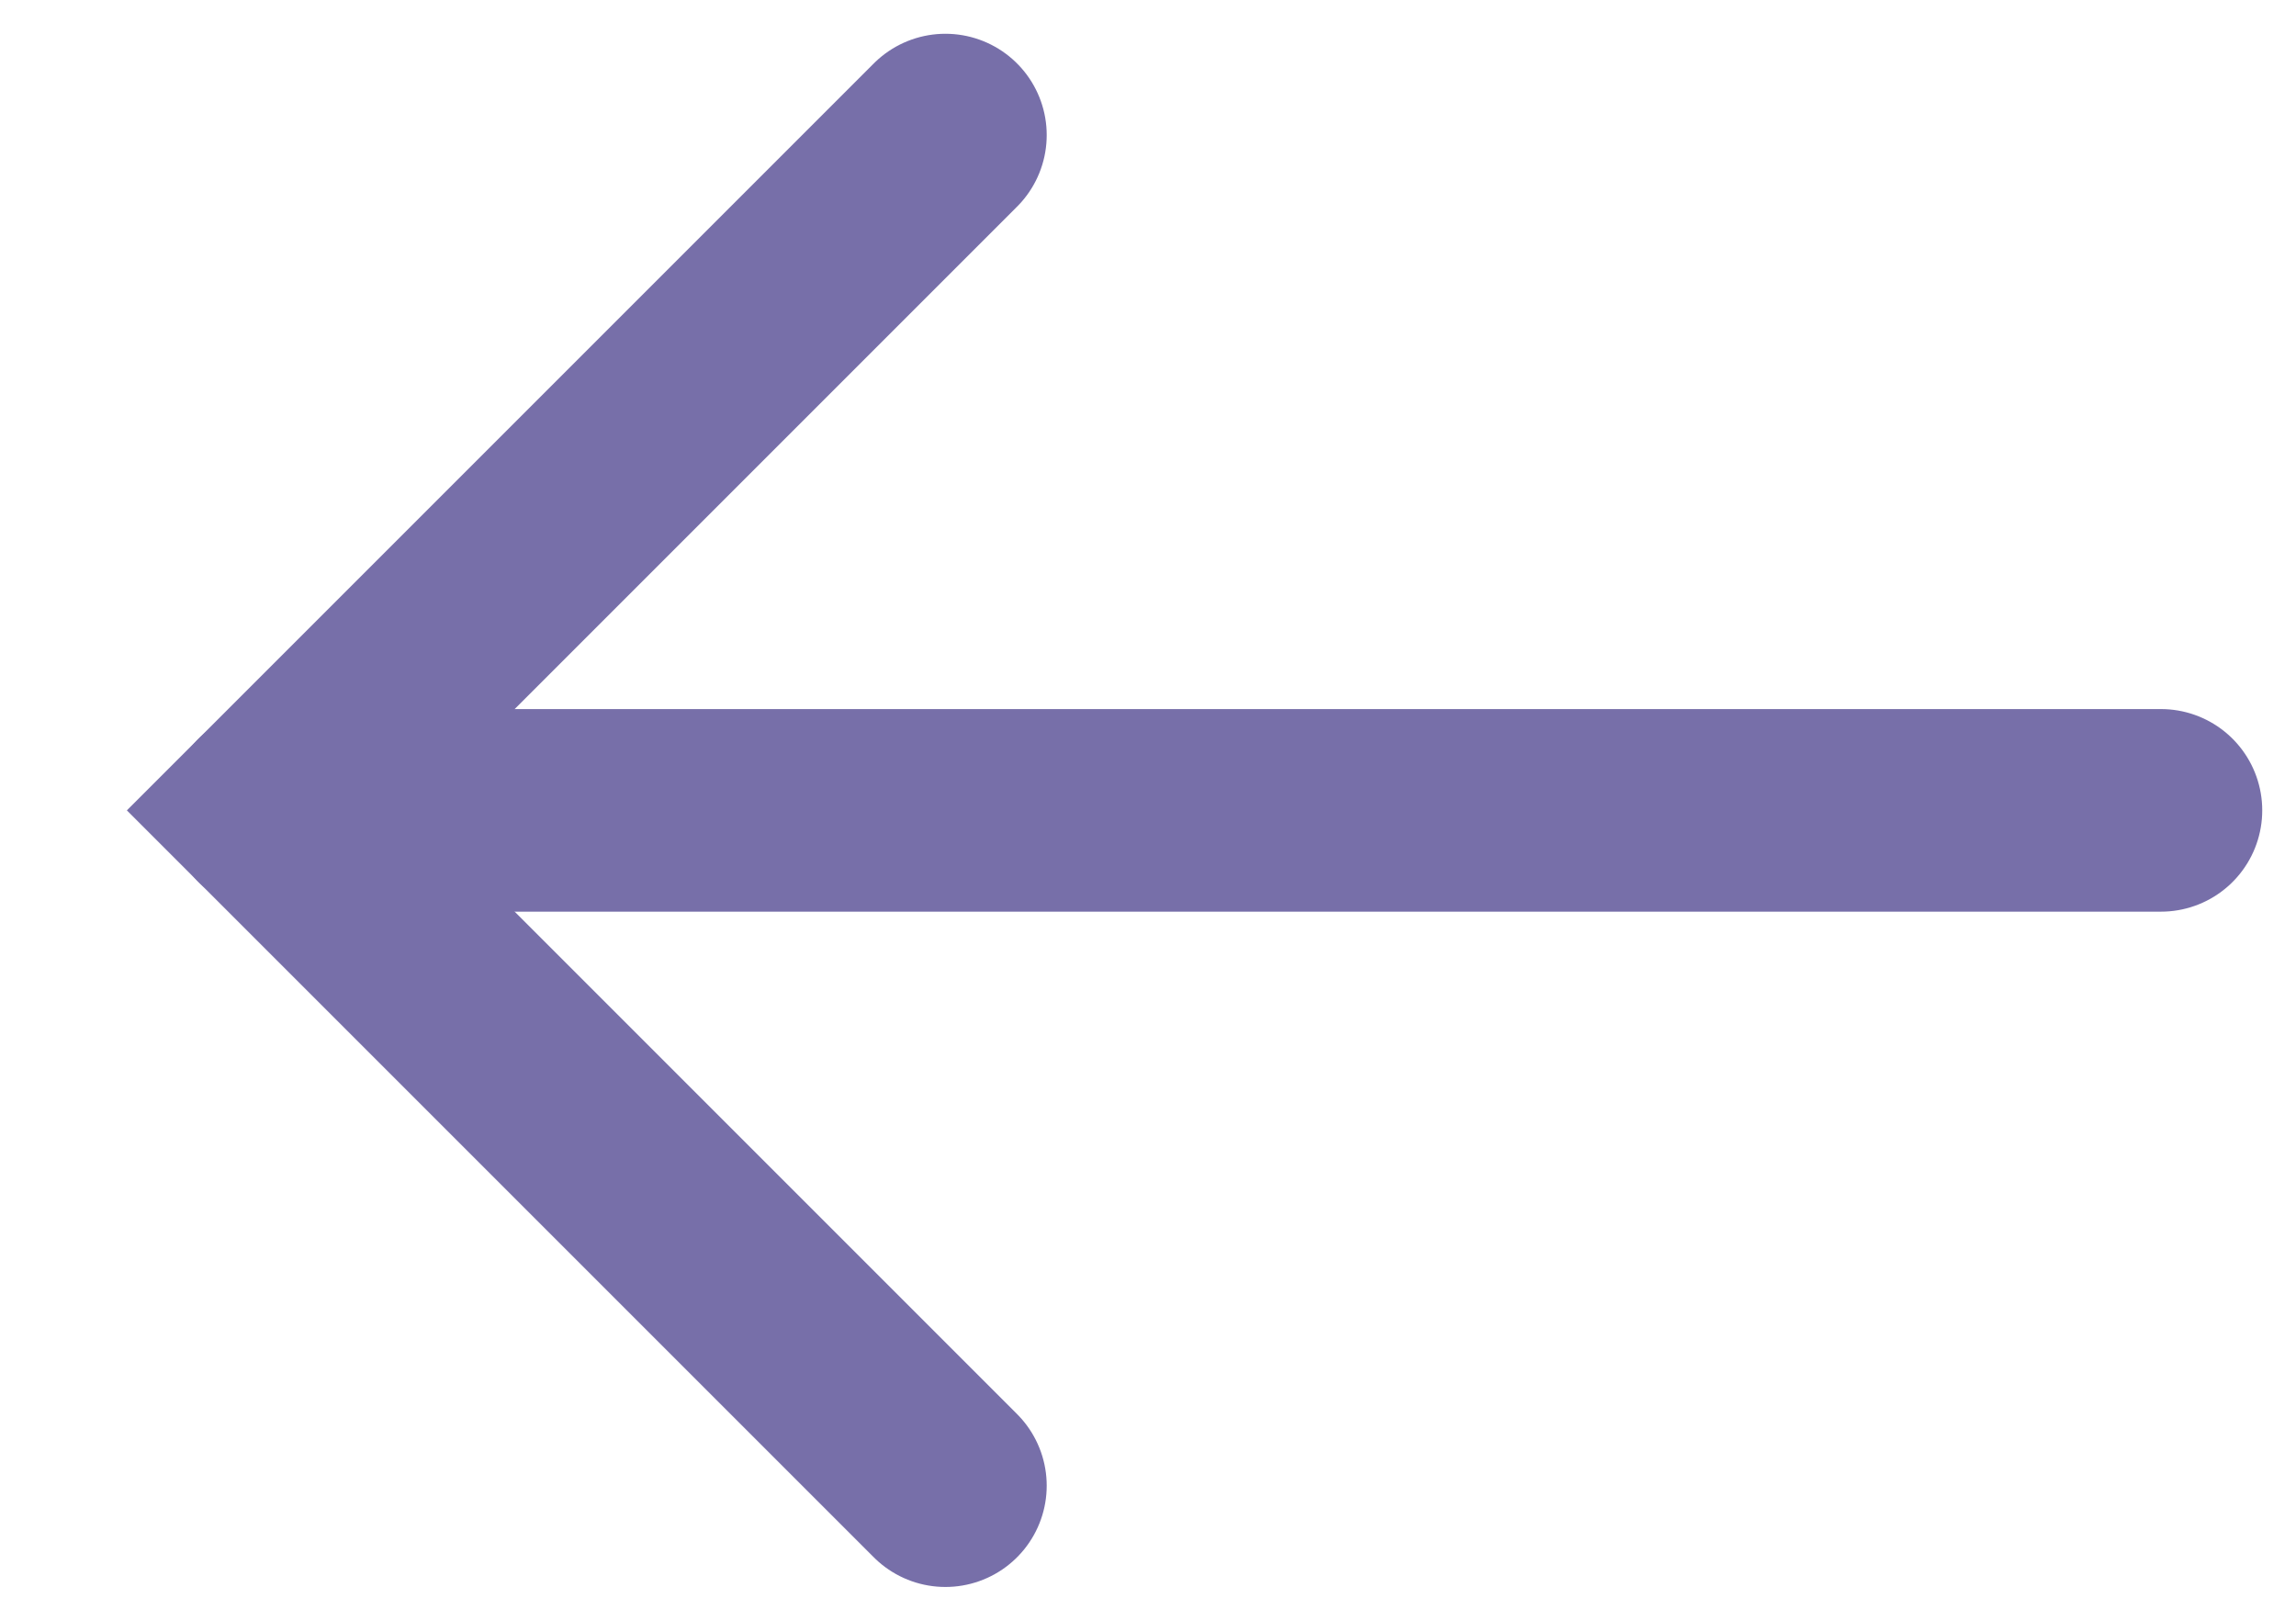
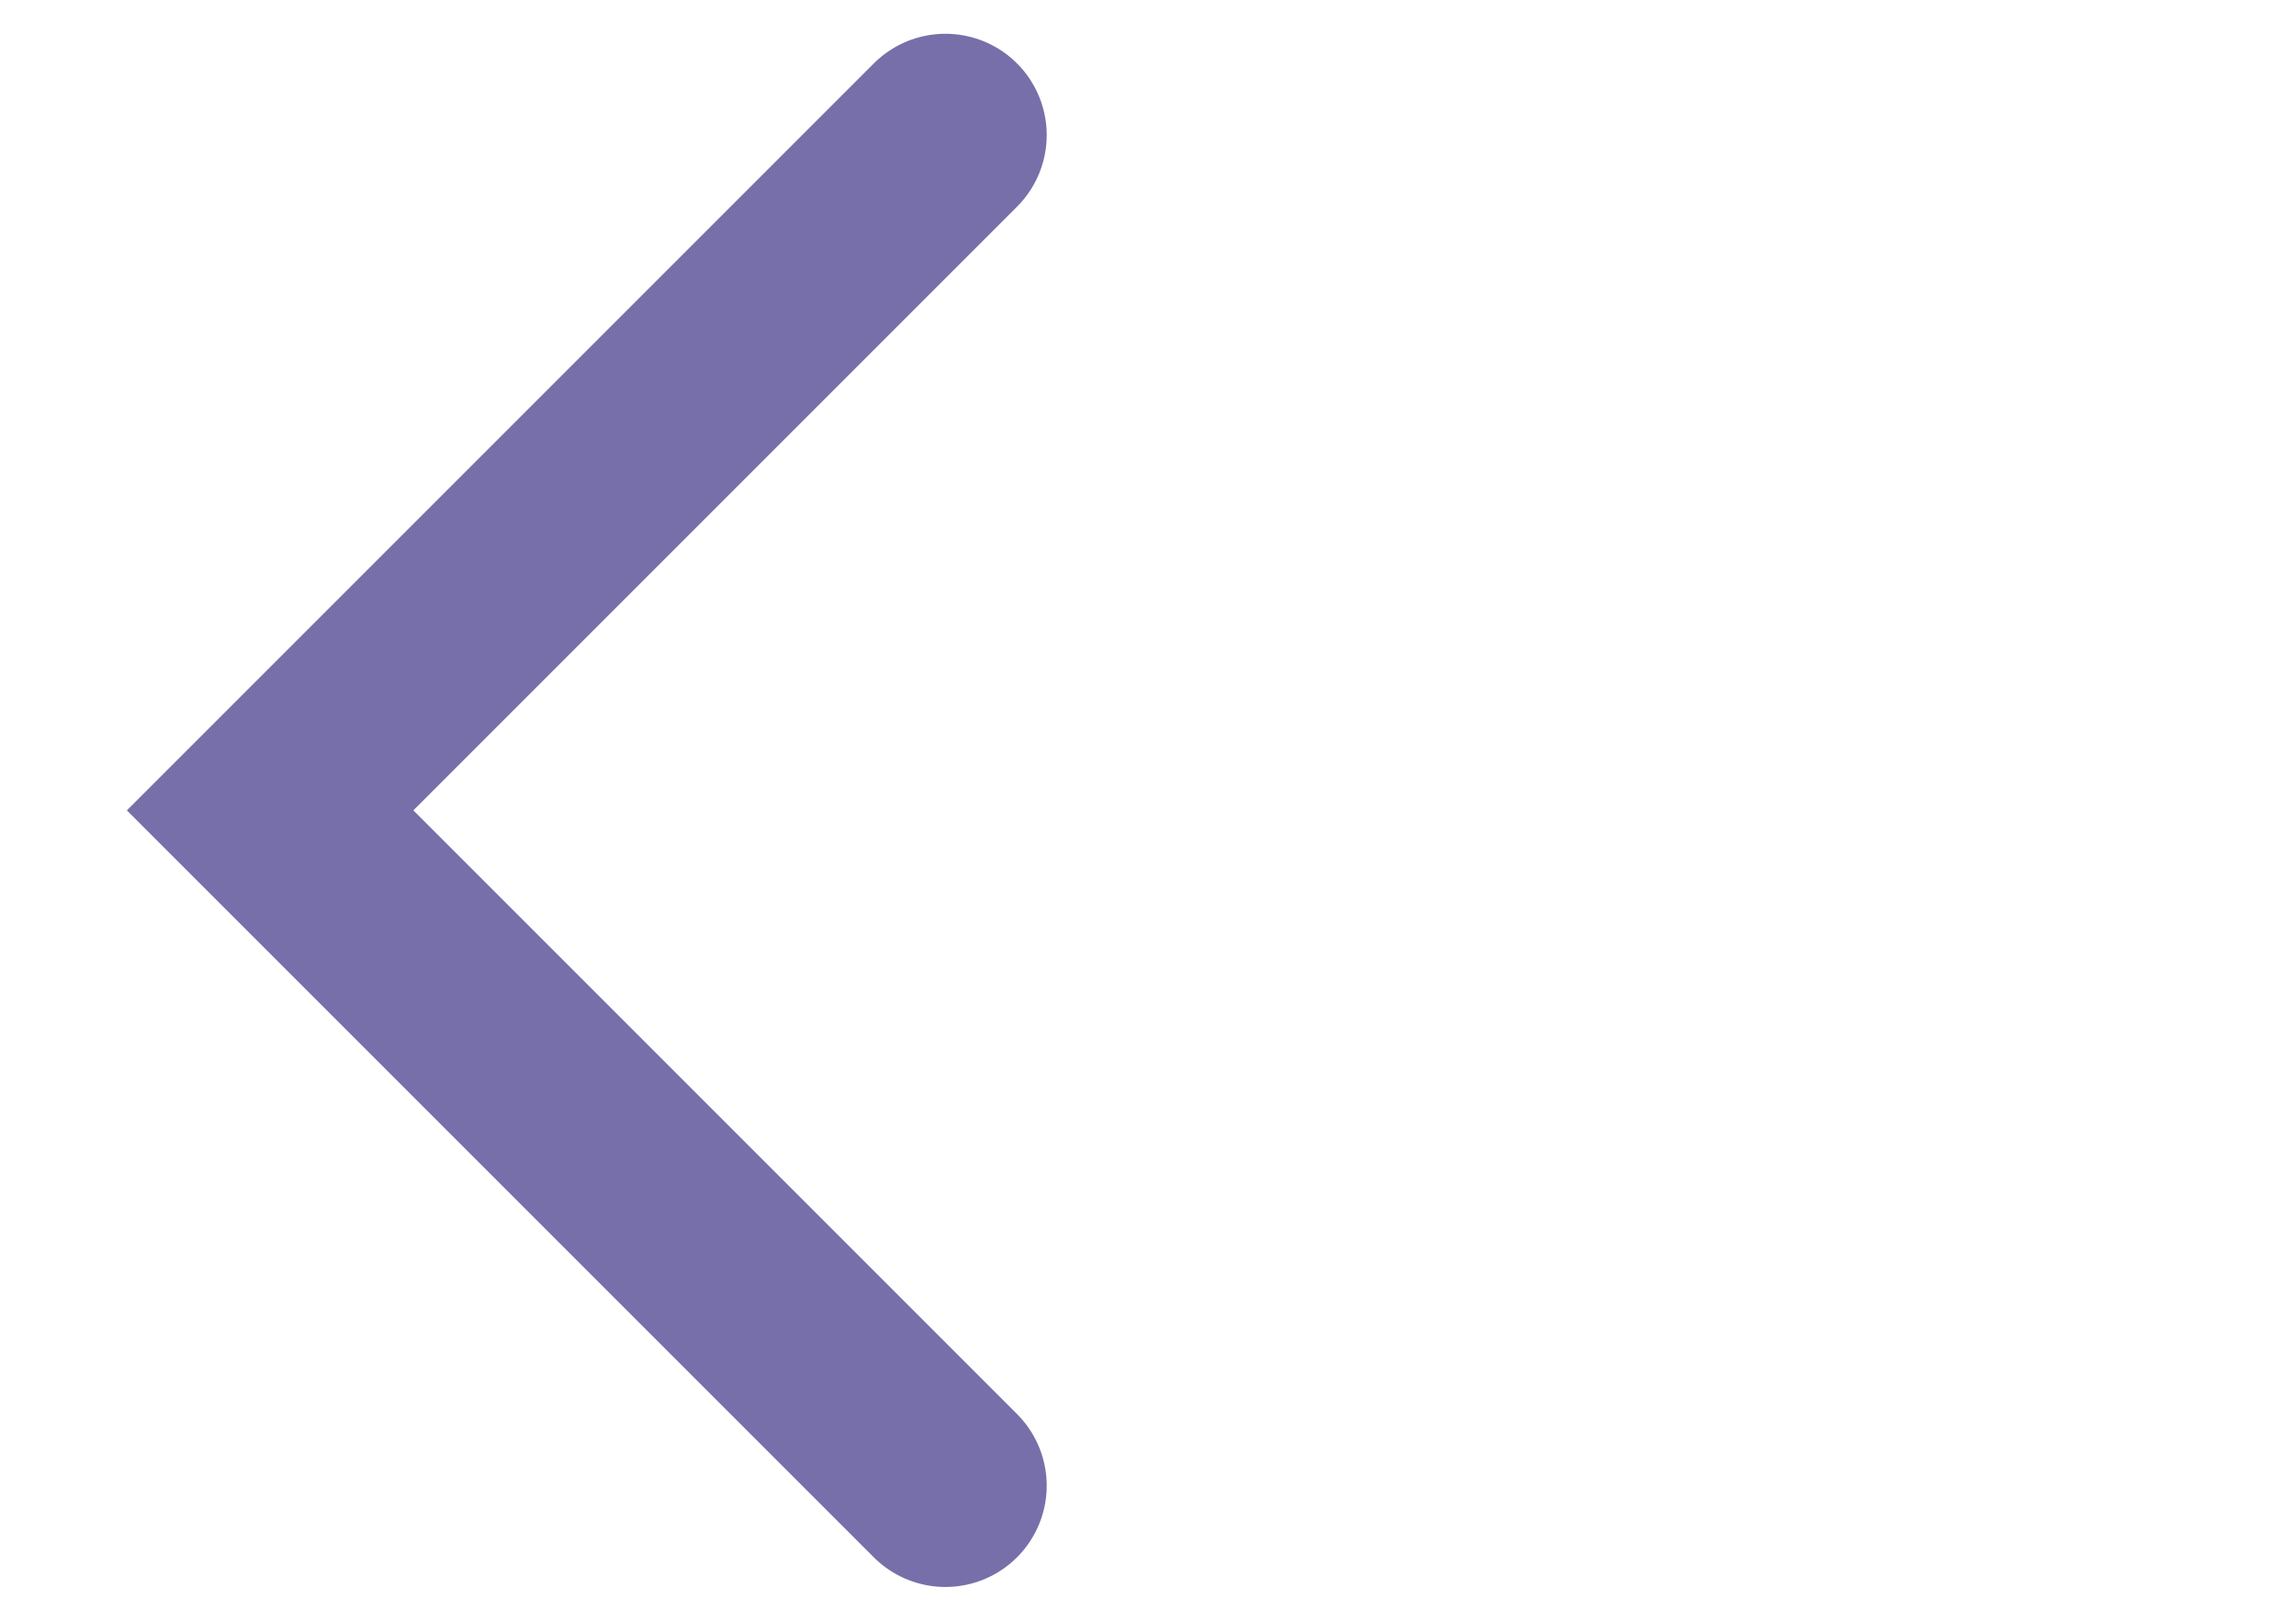
<svg xmlns="http://www.w3.org/2000/svg" width="17" height="12" viewBox="0 0 17 12" fill="none">
-   <path d="M2 6H16" stroke="#776FA9" stroke-width="1.5" stroke-linecap="round" />
  <path d="M7 1L2 6L7 11" stroke="#776FA9" stroke-width="1.5" stroke-linecap="round" />
</svg>